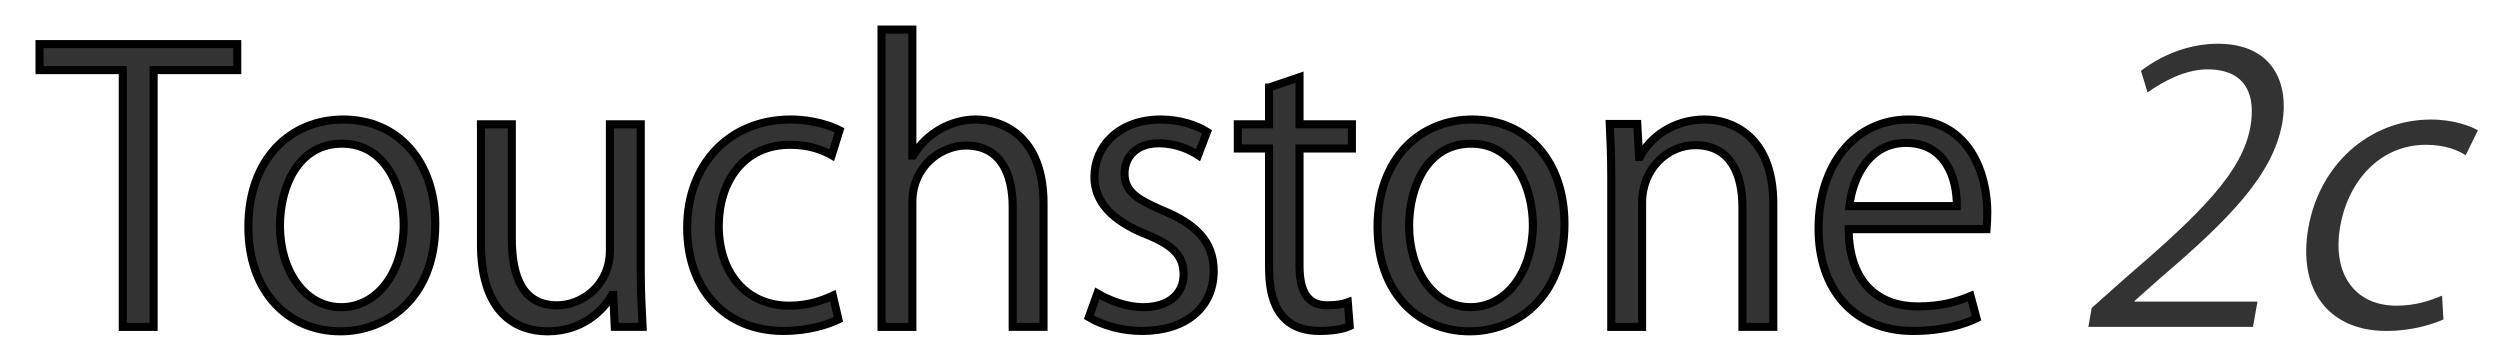
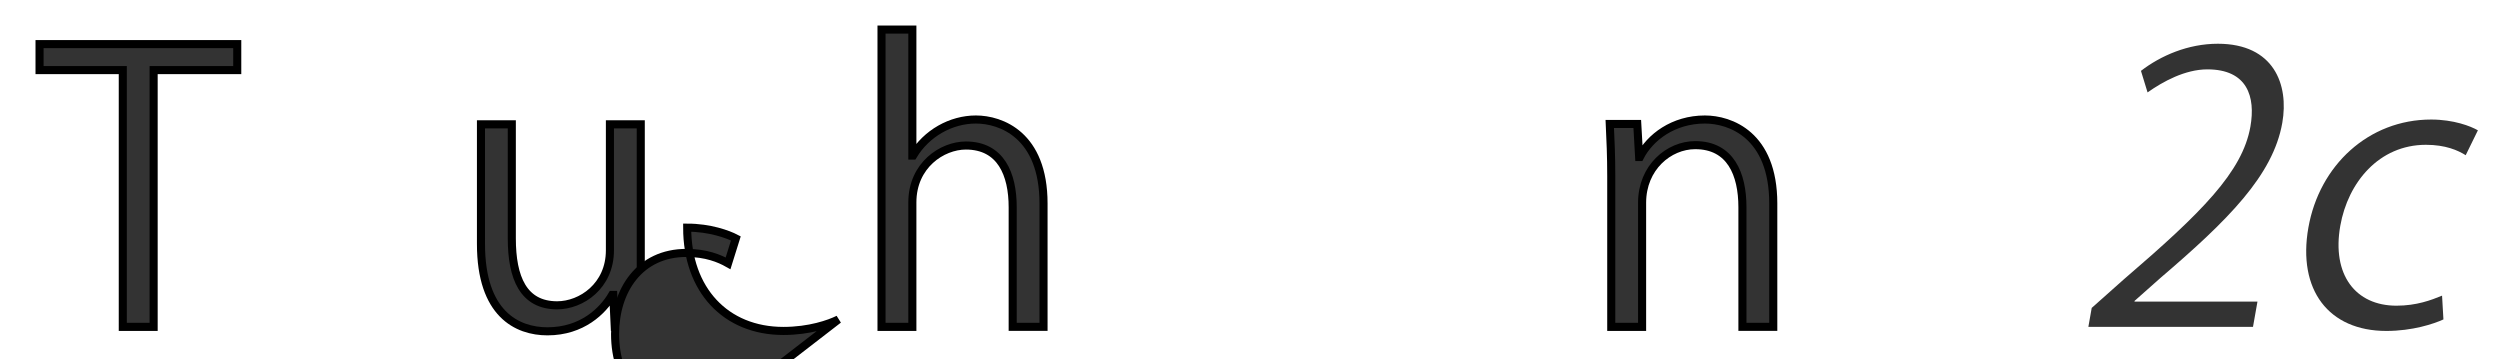
<svg xmlns="http://www.w3.org/2000/svg" version="1.1" id="Layer_1" x="0px" y="0px" width="309.5px" height="44.5px" viewBox="0 0 309.5 44.5" enable-background="new 0 0 309.5 44.5" xml:space="preserve">
  <g>
    <path fill="#333333" stroke="#000000" stroke-miterlimit="10" d="M29.371,8.676H19.02v31.79h-3.818V8.676H4.896v-3.22h24.475V8.676   z" />
-     <path fill="#333333" stroke="#000000" stroke-miterlimit="10" d="M53.889,27.722c0,9.339-6.165,13.296-11.731,13.296   c-6.44,0-11.409-4.831-11.409-12.928c0-8.557,5.337-13.295,11.731-13.295C49.334,14.794,53.889,20.039,53.889,27.722z    M42.341,17.785c-5.429,0-7.683,5.337-7.683,10.167c0,5.567,3.082,10.075,7.591,10.075c4.555,0,7.729-4.508,7.729-10.167   C49.979,23.397,47.816,17.785,42.341,17.785z" />
    <path fill="#333333" stroke="#000000" stroke-miterlimit="10" d="M79.326,33.794c0,2.577,0.138,4.739,0.23,6.671h-3.45   l-0.184-3.957h-0.138c-1.15,1.979-3.727,4.509-8.005,4.509c-3.772,0-8.235-2.163-8.235-10.812V15.393h3.818v14.124   c0,4.876,1.426,8.281,5.613,8.281c2.99,0,6.533-2.392,6.533-6.809V15.393h3.818V33.794z" />
-     <path fill="#333333" stroke="#000000" stroke-miterlimit="10" d="M103.797,39.545c-1.104,0.552-3.588,1.426-6.809,1.426   c-7.177,0-11.916-5.106-11.916-12.789c0-7.729,5.107-13.388,12.835-13.388c2.807,0,5.061,0.828,6.027,1.334l-0.966,3.083   c-1.059-0.598-2.714-1.288-5.153-1.288c-5.797,0-8.833,4.646-8.833,10.029c0,6.073,3.634,9.892,8.695,9.892   c2.484,0,4.187-0.69,5.429-1.242L103.797,39.545z" />
+     <path fill="#333333" stroke="#000000" stroke-miterlimit="10" d="M103.797,39.545c-1.104,0.552-3.588,1.426-6.809,1.426   c-7.177,0-11.916-5.106-11.916-12.789c2.807,0,5.061,0.828,6.027,1.334l-0.966,3.083   c-1.059-0.598-2.714-1.288-5.153-1.288c-5.797,0-8.833,4.646-8.833,10.029c0,6.073,3.634,9.892,8.695,9.892   c2.484,0,4.187-0.69,5.429-1.242L103.797,39.545z" />
    <path fill="#333333" stroke="#000000" stroke-miterlimit="10" d="M129.189,40.465h-3.818V25.652c0-4.095-1.472-7.637-5.796-7.637   c-2.944,0-6.625,2.438-6.625,7.039v15.412h-3.818V3.661h3.818v15.596h0.092c1.656-2.76,4.692-4.462,7.774-4.462   c3.083,0,8.373,1.886,8.373,10.397V40.465z" />
-     <path fill="#333333" stroke="#000000" stroke-miterlimit="10" d="M148.324,19.211c-0.92-0.598-2.623-1.472-4.876-1.472   c-2.761,0-4.233,1.702-4.233,3.727c0,2.162,1.426,3.174,4.646,4.554c4.049,1.656,6.395,3.772,6.395,7.545   c0,4.462-3.404,7.407-8.879,7.407c-2.484,0-4.876-0.69-6.579-1.702l1.058-2.944c1.334,0.782,3.497,1.702,5.659,1.702   c3.358,0,5.015-1.794,5.015-4.048c0-2.346-1.334-3.634-4.646-4.968c-4.232-1.703-6.395-4.049-6.395-7.085   c0-3.911,3.128-7.131,8.189-7.131c2.392,0,4.417,0.69,5.75,1.518L148.324,19.211z" />
-     <path fill="#333333" stroke="#000000" stroke-miterlimit="10" d="M157.108,10.838l3.772-1.288v5.843h6.487v2.99h-6.487v14.492   c0,3.174,0.966,4.922,3.404,4.922c1.15,0,1.932-0.138,2.576-0.368l0.23,2.944c-0.828,0.368-2.116,0.598-3.727,0.598   c-6.072,0-6.256-5.521-6.256-8.189V18.383h-3.865v-2.99h3.865V10.838z" />
-     <path fill="#333333" stroke="#000000" stroke-miterlimit="10" d="M193.68,27.722c0,9.339-6.165,13.296-11.731,13.296   c-6.44,0-11.409-4.831-11.409-12.928c0-8.557,5.337-13.295,11.731-13.295C189.125,14.794,193.68,20.039,193.68,27.722z    M182.132,17.785c-5.429,0-7.683,5.337-7.683,10.167c0,5.567,3.082,10.075,7.591,10.075c4.555,0,7.729-4.508,7.729-10.167   C189.77,23.397,187.607,17.785,182.132,17.785z" />
    <path fill="#333333" stroke="#000000" stroke-miterlimit="10" d="M219.531,40.465h-3.818V25.652c0-4.095-1.472-7.683-5.843-7.683   c-3.266,0-6.579,2.76-6.579,7.131v15.366h-3.818V21.833c0-2.576-0.092-4.462-0.184-6.486h3.404l0.23,4.094h0.092   c1.242-2.438,4.14-4.646,8.051-4.646c3.128,0,8.465,1.886,8.465,10.397V40.465z" />
-     <path fill="#333333" stroke="#000000" stroke-miterlimit="10" d="M244.692,39.407c-1.426,0.69-4.048,1.564-7.867,1.564   c-7.315,0-11.686-5.152-11.686-12.651c0-7.867,4.417-13.525,11.18-13.525c7.729,0,9.707,7.085,9.707,11.455   c0,0.875-0.046,1.519-0.092,2.116h-17.068c0.046,6.947,4.002,9.569,8.511,9.569c3.128,0,5.014-0.644,6.579-1.288L244.692,39.407z    M242.254,25.514c0.046-3.404-1.38-7.821-6.303-7.821c-4.601,0-6.625,4.37-6.993,7.821H242.254z" />
  </g>
  <g>
    <path fill="#333333" d="M278.921,40.465H258.54l0.414-2.346l3.983-3.542c9.649-8.279,14.674-13.293,15.664-18.905   c0.649-3.68-0.361-7.084-5.33-7.084c-2.761,0-5.512,1.518-7.403,2.852l-0.817-2.668c2.449-1.886,5.836-3.357,9.517-3.357   c6.946,0,8.815,5.06,7.979,9.797c-1.144,6.486-6.671,12.005-15.068,19.182l-3.216,2.852l-0.017,0.092h15.228L278.921,40.465z" />
    <path fill="#333333" d="M302.496,39.545c-1.201,0.552-3.839,1.426-7.06,1.426c-7.177,0-11.015-5.106-9.66-12.787   c1.363-7.728,7.466-13.385,15.195-13.385c2.807,0,4.915,0.828,5.792,1.334l-1.51,3.081c-0.952-0.597-2.487-1.288-4.925-1.288   c-5.797,0-9.652,4.646-10.601,10.028c-1.07,6.072,1.891,9.89,6.952,9.89c2.484,0,4.308-0.69,5.647-1.243L302.496,39.545z" />
  </g>
</svg>